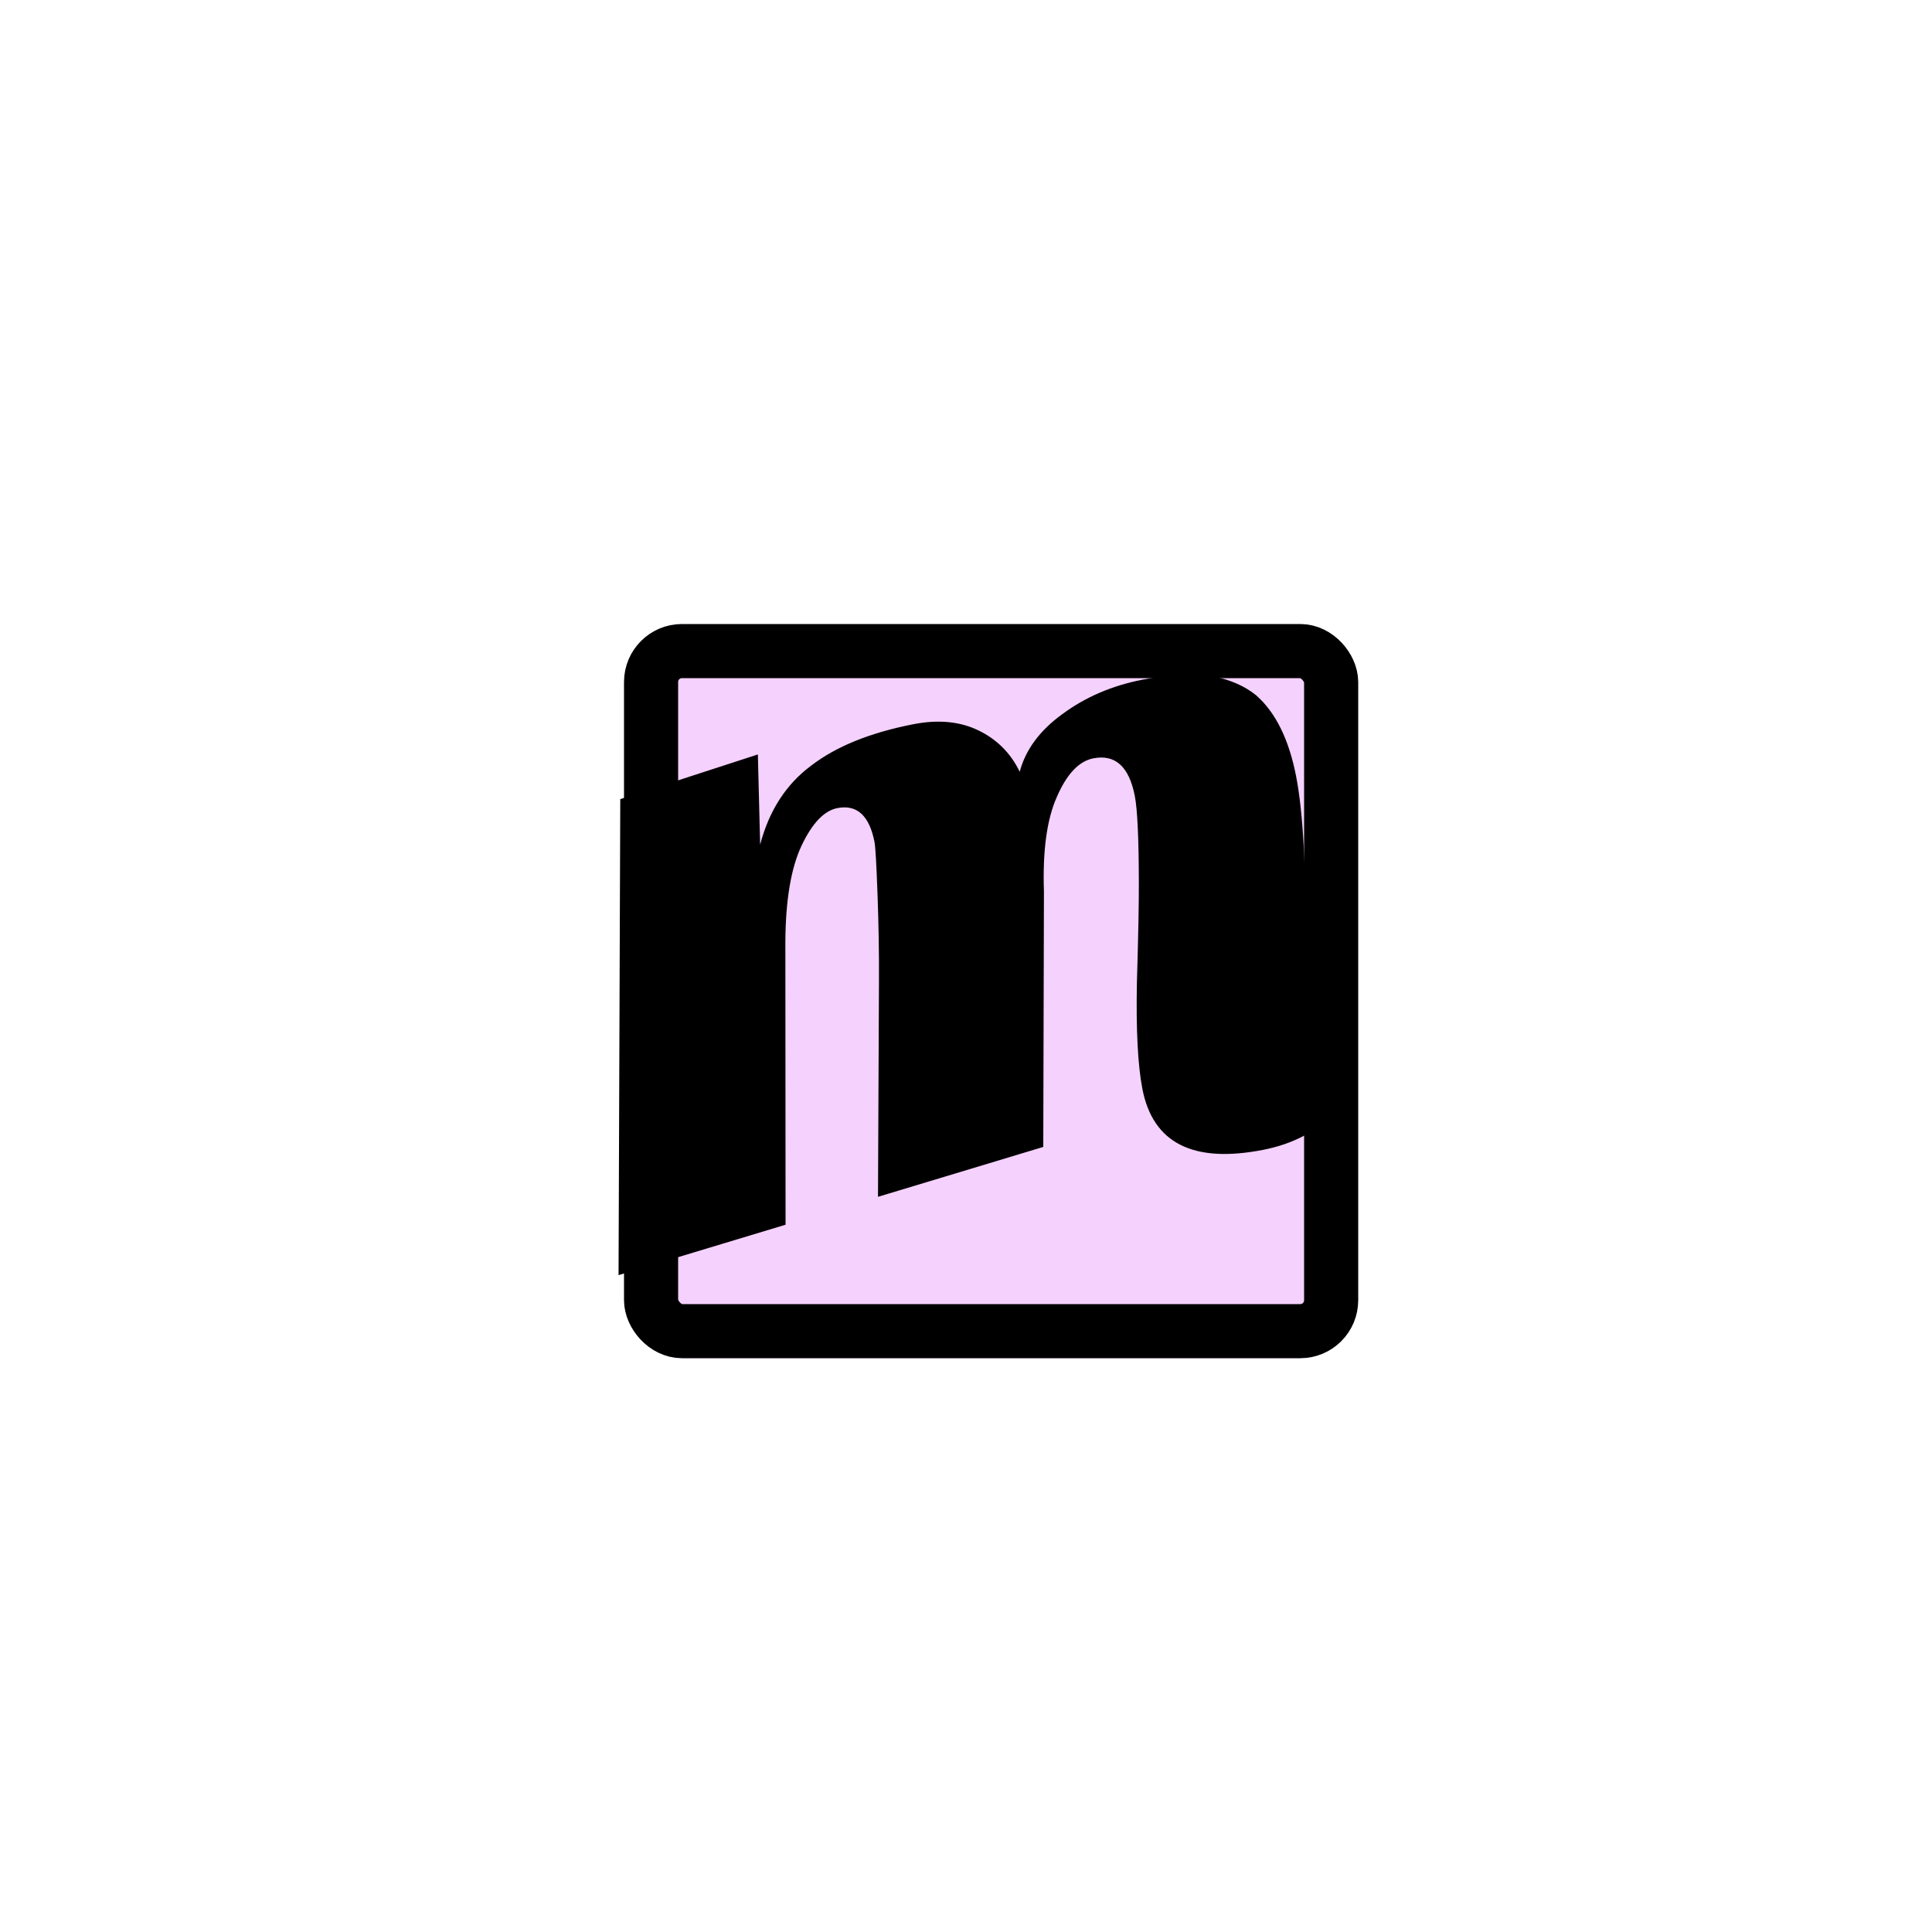
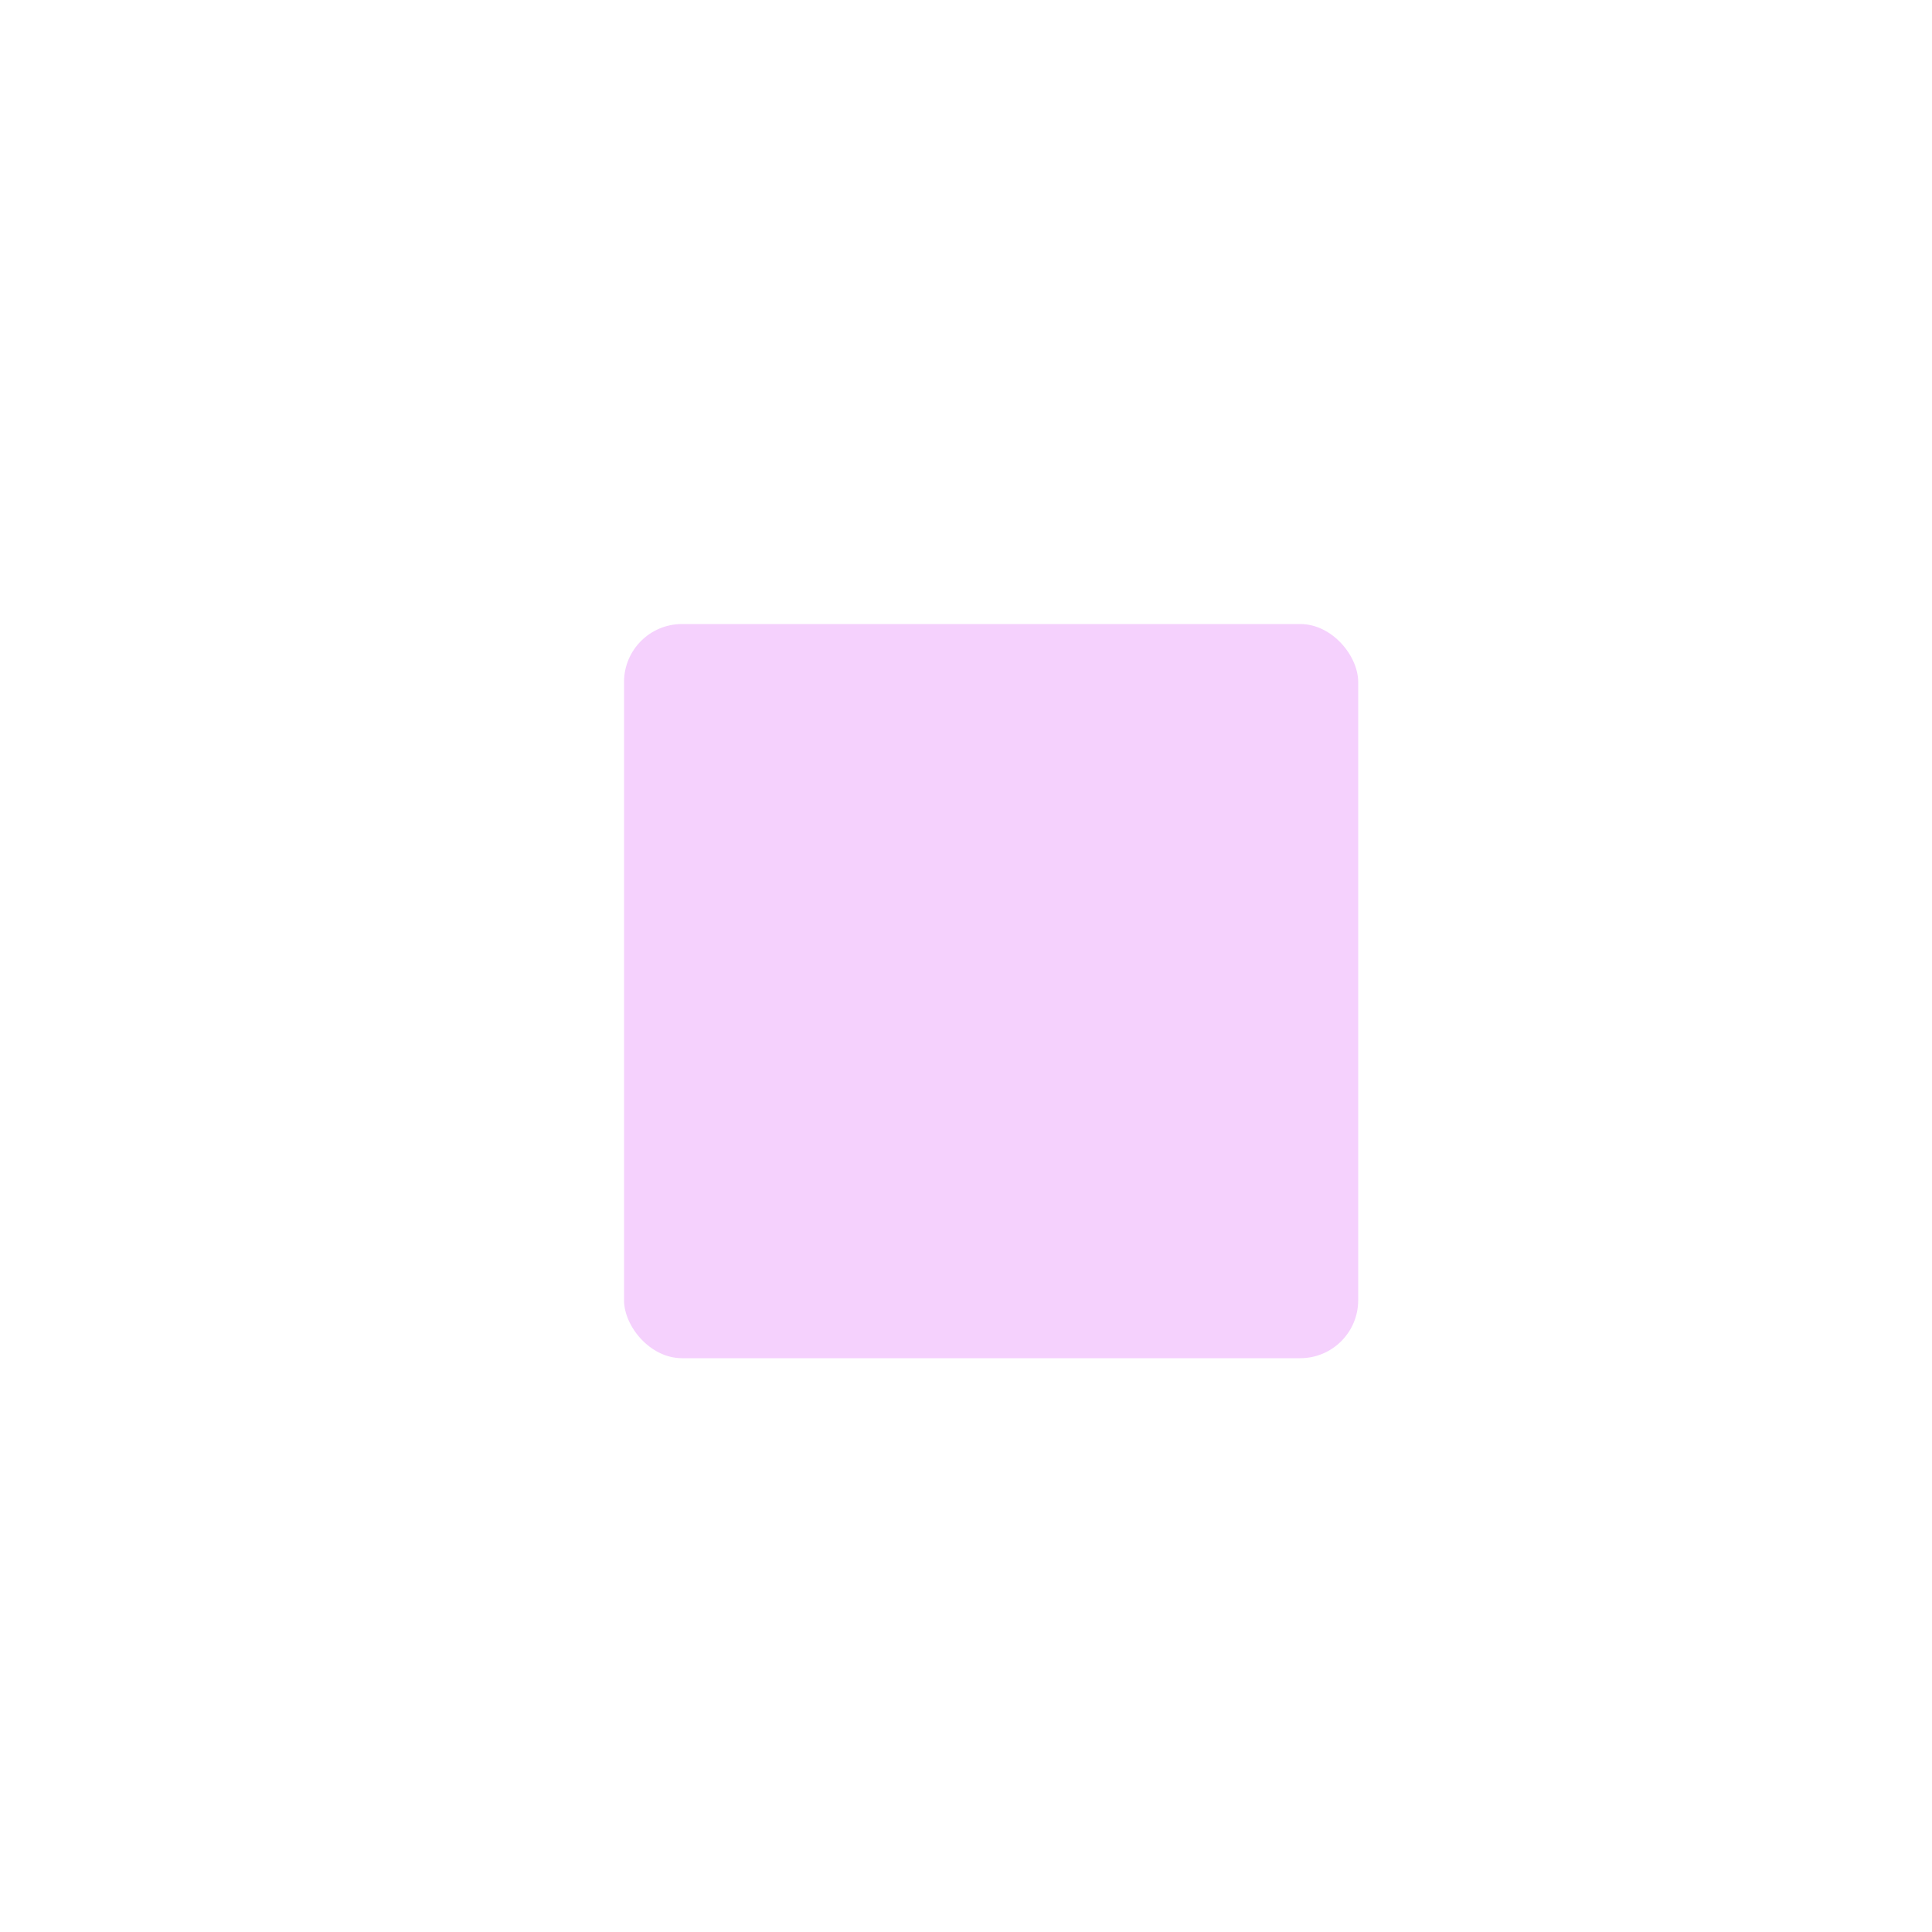
<svg xmlns="http://www.w3.org/2000/svg" width="1000" height="1000" viewBox="0 0 1000 1000" fill="none">
  <rect width="1000" height="1000" fill="white" />
  <g filter="url(#filter0_d_217_3961)">
    <rect x="297" y="297" width="380" height="380" rx="30" fill="#F5D1FD" />
-     <rect x="311" y="311" width="352" height="352" rx="16" stroke="black" stroke-width="28" />
  </g>
-   <path d="M653.642 595.187C617.534 602.205 596.753 591.689 591.301 563.638C588.923 551.403 587.979 533.005 588.469 508.444C589.2 483.527 589.533 466.12 589.467 456.223C589.411 433.626 588.715 418.896 587.381 412.033C584.423 396.814 577.274 390.306 565.934 392.51C558.474 393.96 552.178 400.604 547.046 412.441C541.856 423.979 539.621 440.362 540.341 461.591L539.996 593.65L454.45 619.47L454.955 507.454C455.031 493.503 454.783 478.686 454.212 463.003C453.641 447.32 453.123 438.285 452.659 435.897C449.991 422.17 443.584 416.293 433.438 418.265C426.574 419.599 420.398 426.064 414.91 437.661C409.422 449.257 406.619 465.905 406.502 487.607L406.605 633.915L320.163 660.008L321.049 413.633L392.271 390.498L393.45 437.187C398.076 419.564 406.884 405.929 419.874 396.281C432.806 386.335 450.462 379.187 472.843 374.836C485.675 372.342 496.878 373.416 506.452 378.059C516.025 382.701 523.141 389.834 527.799 399.458C530.842 388.028 538.199 378.081 549.871 369.619C561.783 360.8 575.647 354.853 591.463 351.779C607.578 348.646 619.862 348.117 628.317 350.19C637.012 351.906 644.298 355.135 650.175 359.877C660.262 368.755 667.162 382.744 670.875 401.842C674.529 420.642 676.127 450.372 675.669 491.03C675.203 510.941 675.667 524.477 677.059 531.639C678.393 538.503 681.406 543.646 686.097 547.07C691.087 550.436 696.624 551.837 702.708 551.274C701.696 562 696.548 571.362 687.264 579.36C678.278 587.301 667.071 592.576 653.642 595.187Z" fill="black" />
  <defs>
    <filter id="filter0_d_217_3961" x="297" y="297" width="406" height="406" filterUnits="userSpaceOnUse" color-interpolation-filters="sRGB">
      <feFlood flood-opacity="0" result="BackgroundImageFix" />
      <feColorMatrix in="SourceAlpha" type="matrix" values="0 0 0 0 0 0 0 0 0 0 0 0 0 0 0 0 0 0 127 0" result="hardAlpha" />
      <feOffset dx="26" dy="26" />
      <feComposite in2="hardAlpha" operator="out" />
      <feColorMatrix type="matrix" values="0 0 0 0 0.679 0 0 0 0 0.827 0 0 0 0 1 0 0 0 1 0" />
      <feBlend mode="normal" in2="BackgroundImageFix" result="effect1_dropShadow_217_3961" />
      <feBlend mode="normal" in="SourceGraphic" in2="effect1_dropShadow_217_3961" result="shape" />
    </filter>
  </defs>
</svg>